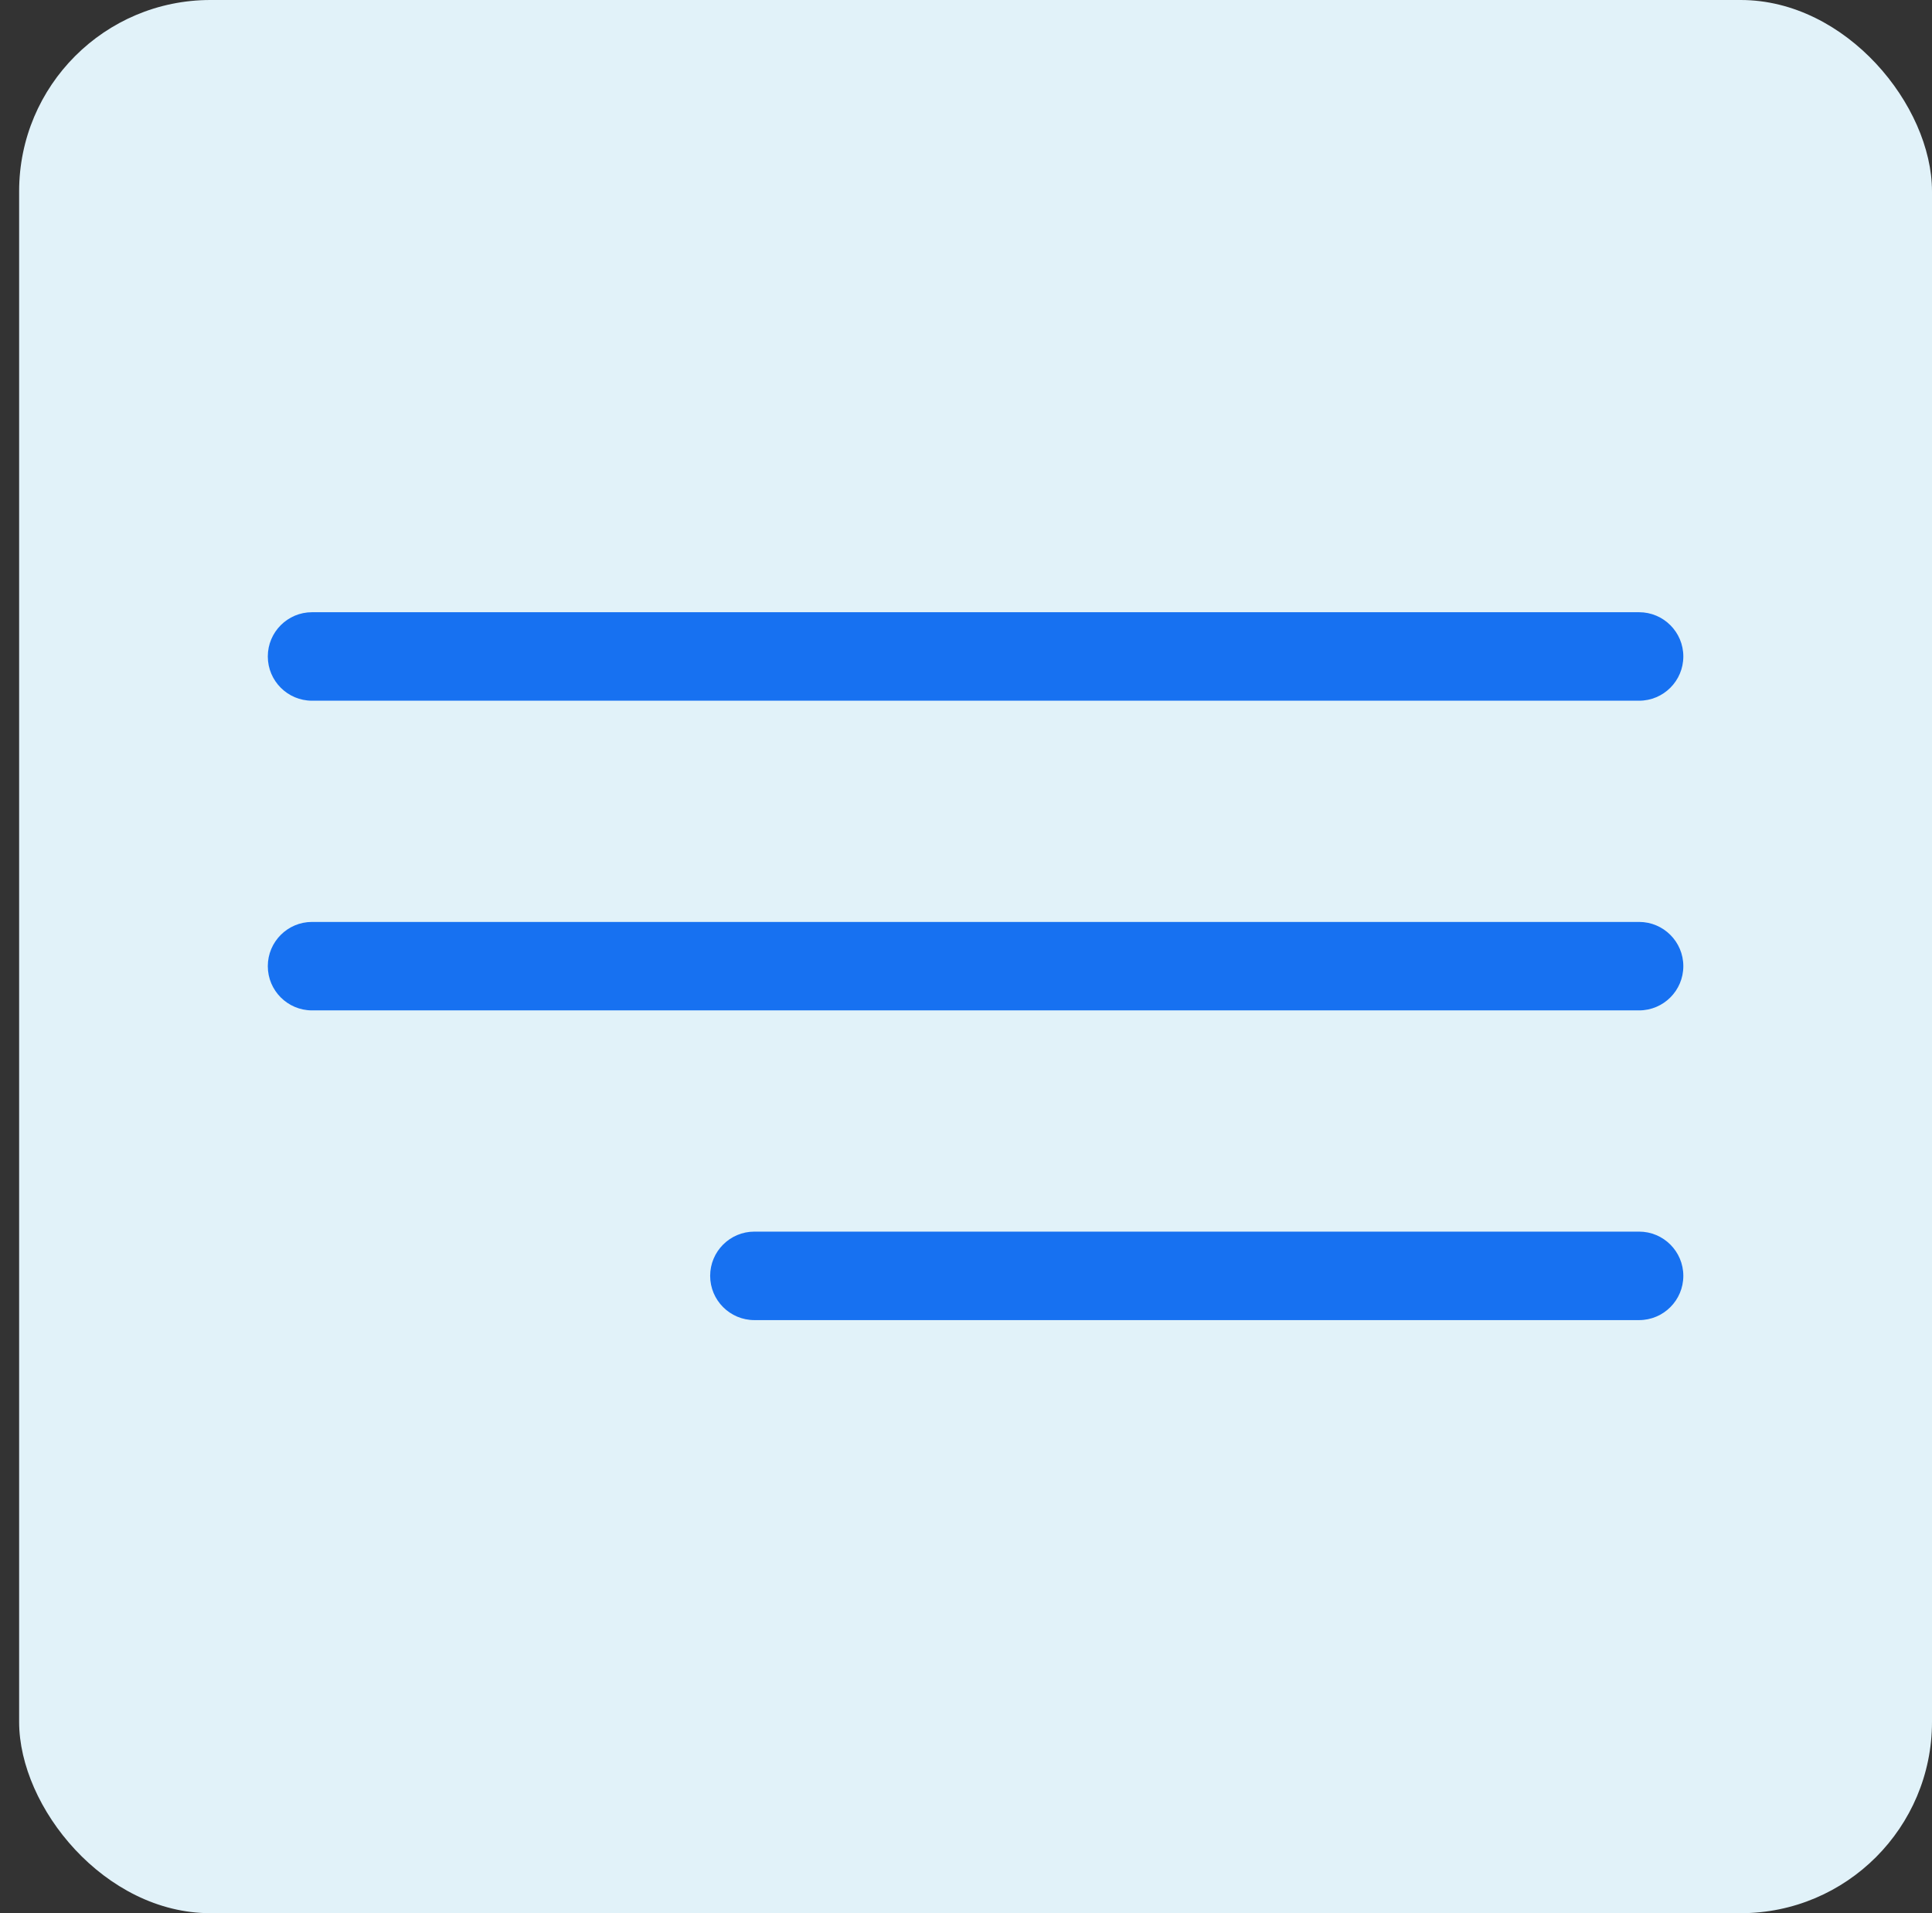
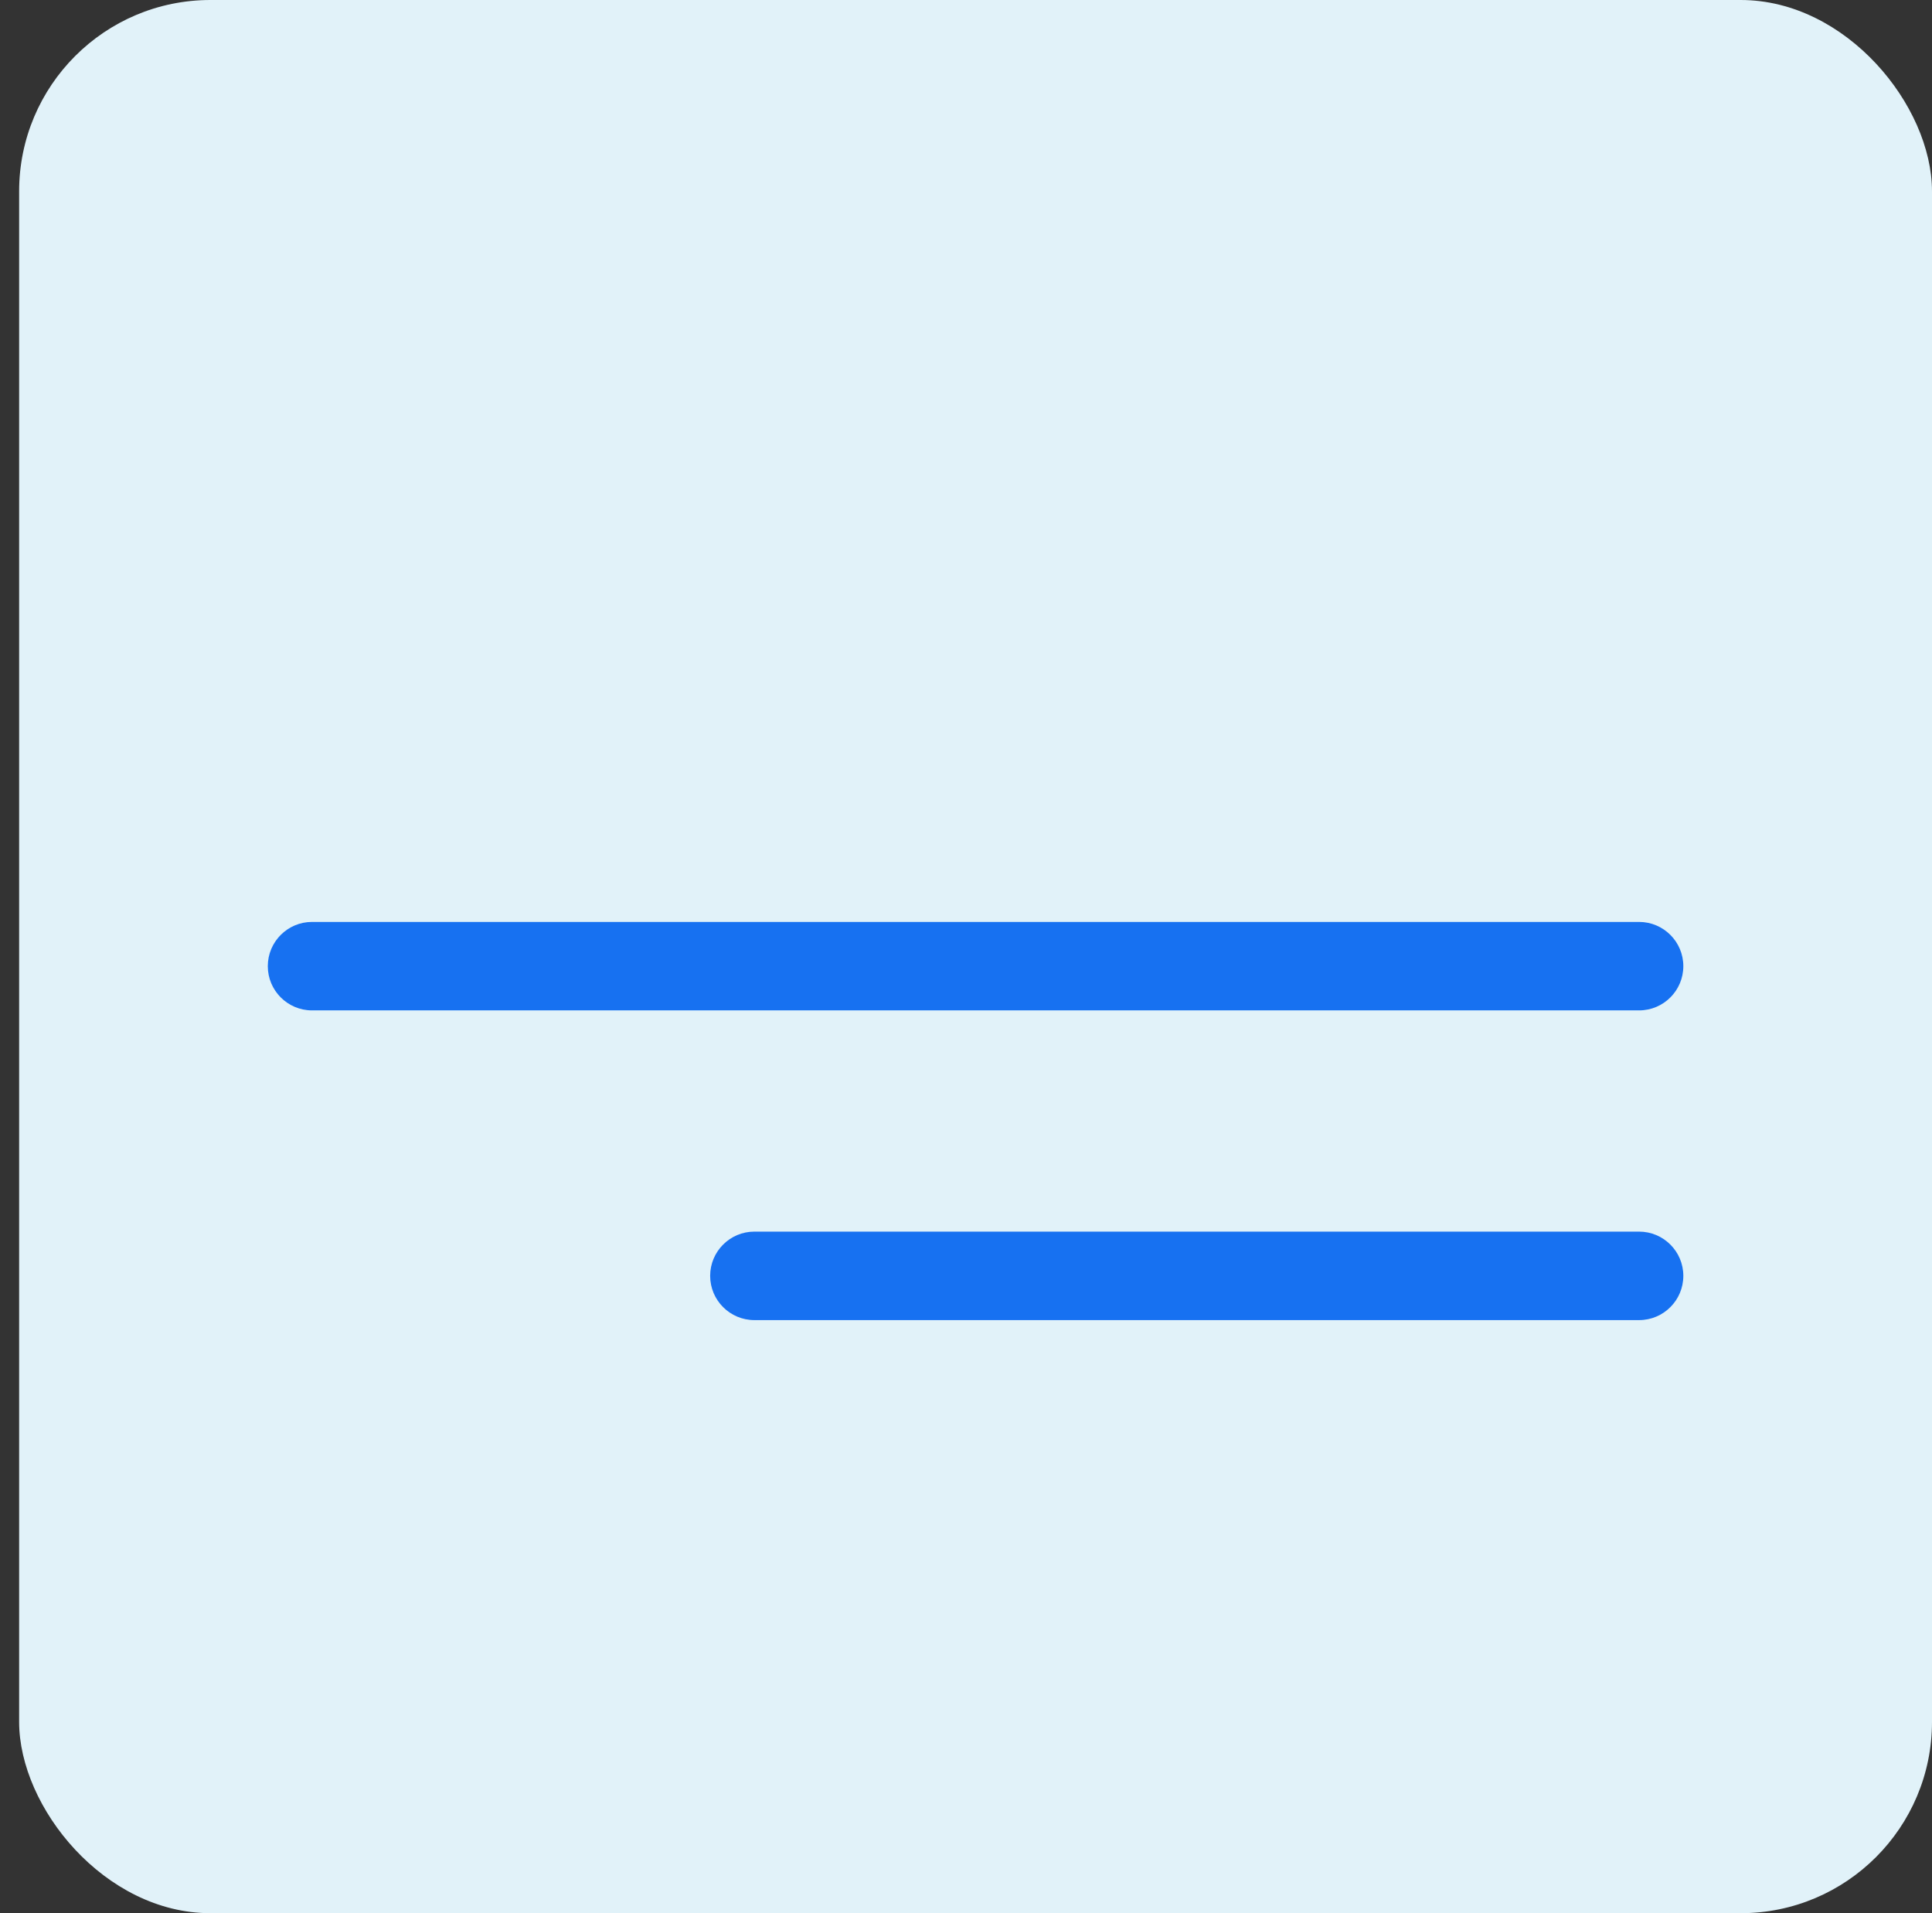
<svg xmlns="http://www.w3.org/2000/svg" width="101" height="100" viewBox="0 0 101 100" fill="none">
  <rect x="0" y="0" width="101" height="100" fill="#333333" stroke="none" />
  <g clip-path="url(#clip0)">
    <rect x="1" width="100" height="100" rx="10" fill="#E1F2F9" />
-     <path d="M16.312 36.625H85.687C86.964 36.625 88 35.589 88 34.312C88 33.036 86.964 32 85.687 32H16.312C15.036 32 14 33.036 14 34.312C14 35.589 15.036 36.625 16.312 36.625Z" fill="#1771F1" />
    <path d="M85.687 48.188H16.312C15.036 48.188 14 49.224 14 50.5C14 51.776 15.036 52.812 16.312 52.812H85.687C86.964 52.812 88 51.776 88 50.5C88 49.224 86.964 48.188 85.687 48.188Z" fill="#1771F1" />
    <path d="M85.687 64.375H39.437C38.161 64.375 37.125 65.411 37.125 66.687C37.125 67.964 38.161 69 39.437 69H85.687C86.964 69 88 67.964 88 66.687C88 65.411 86.964 64.375 85.687 64.375Z" fill="#1771F1" />
  </g>
  <defs>
    <clipPath id="clip0">
      <rect width="101" height="100" fill="white" />
    </clipPath>
  </defs>
</svg>